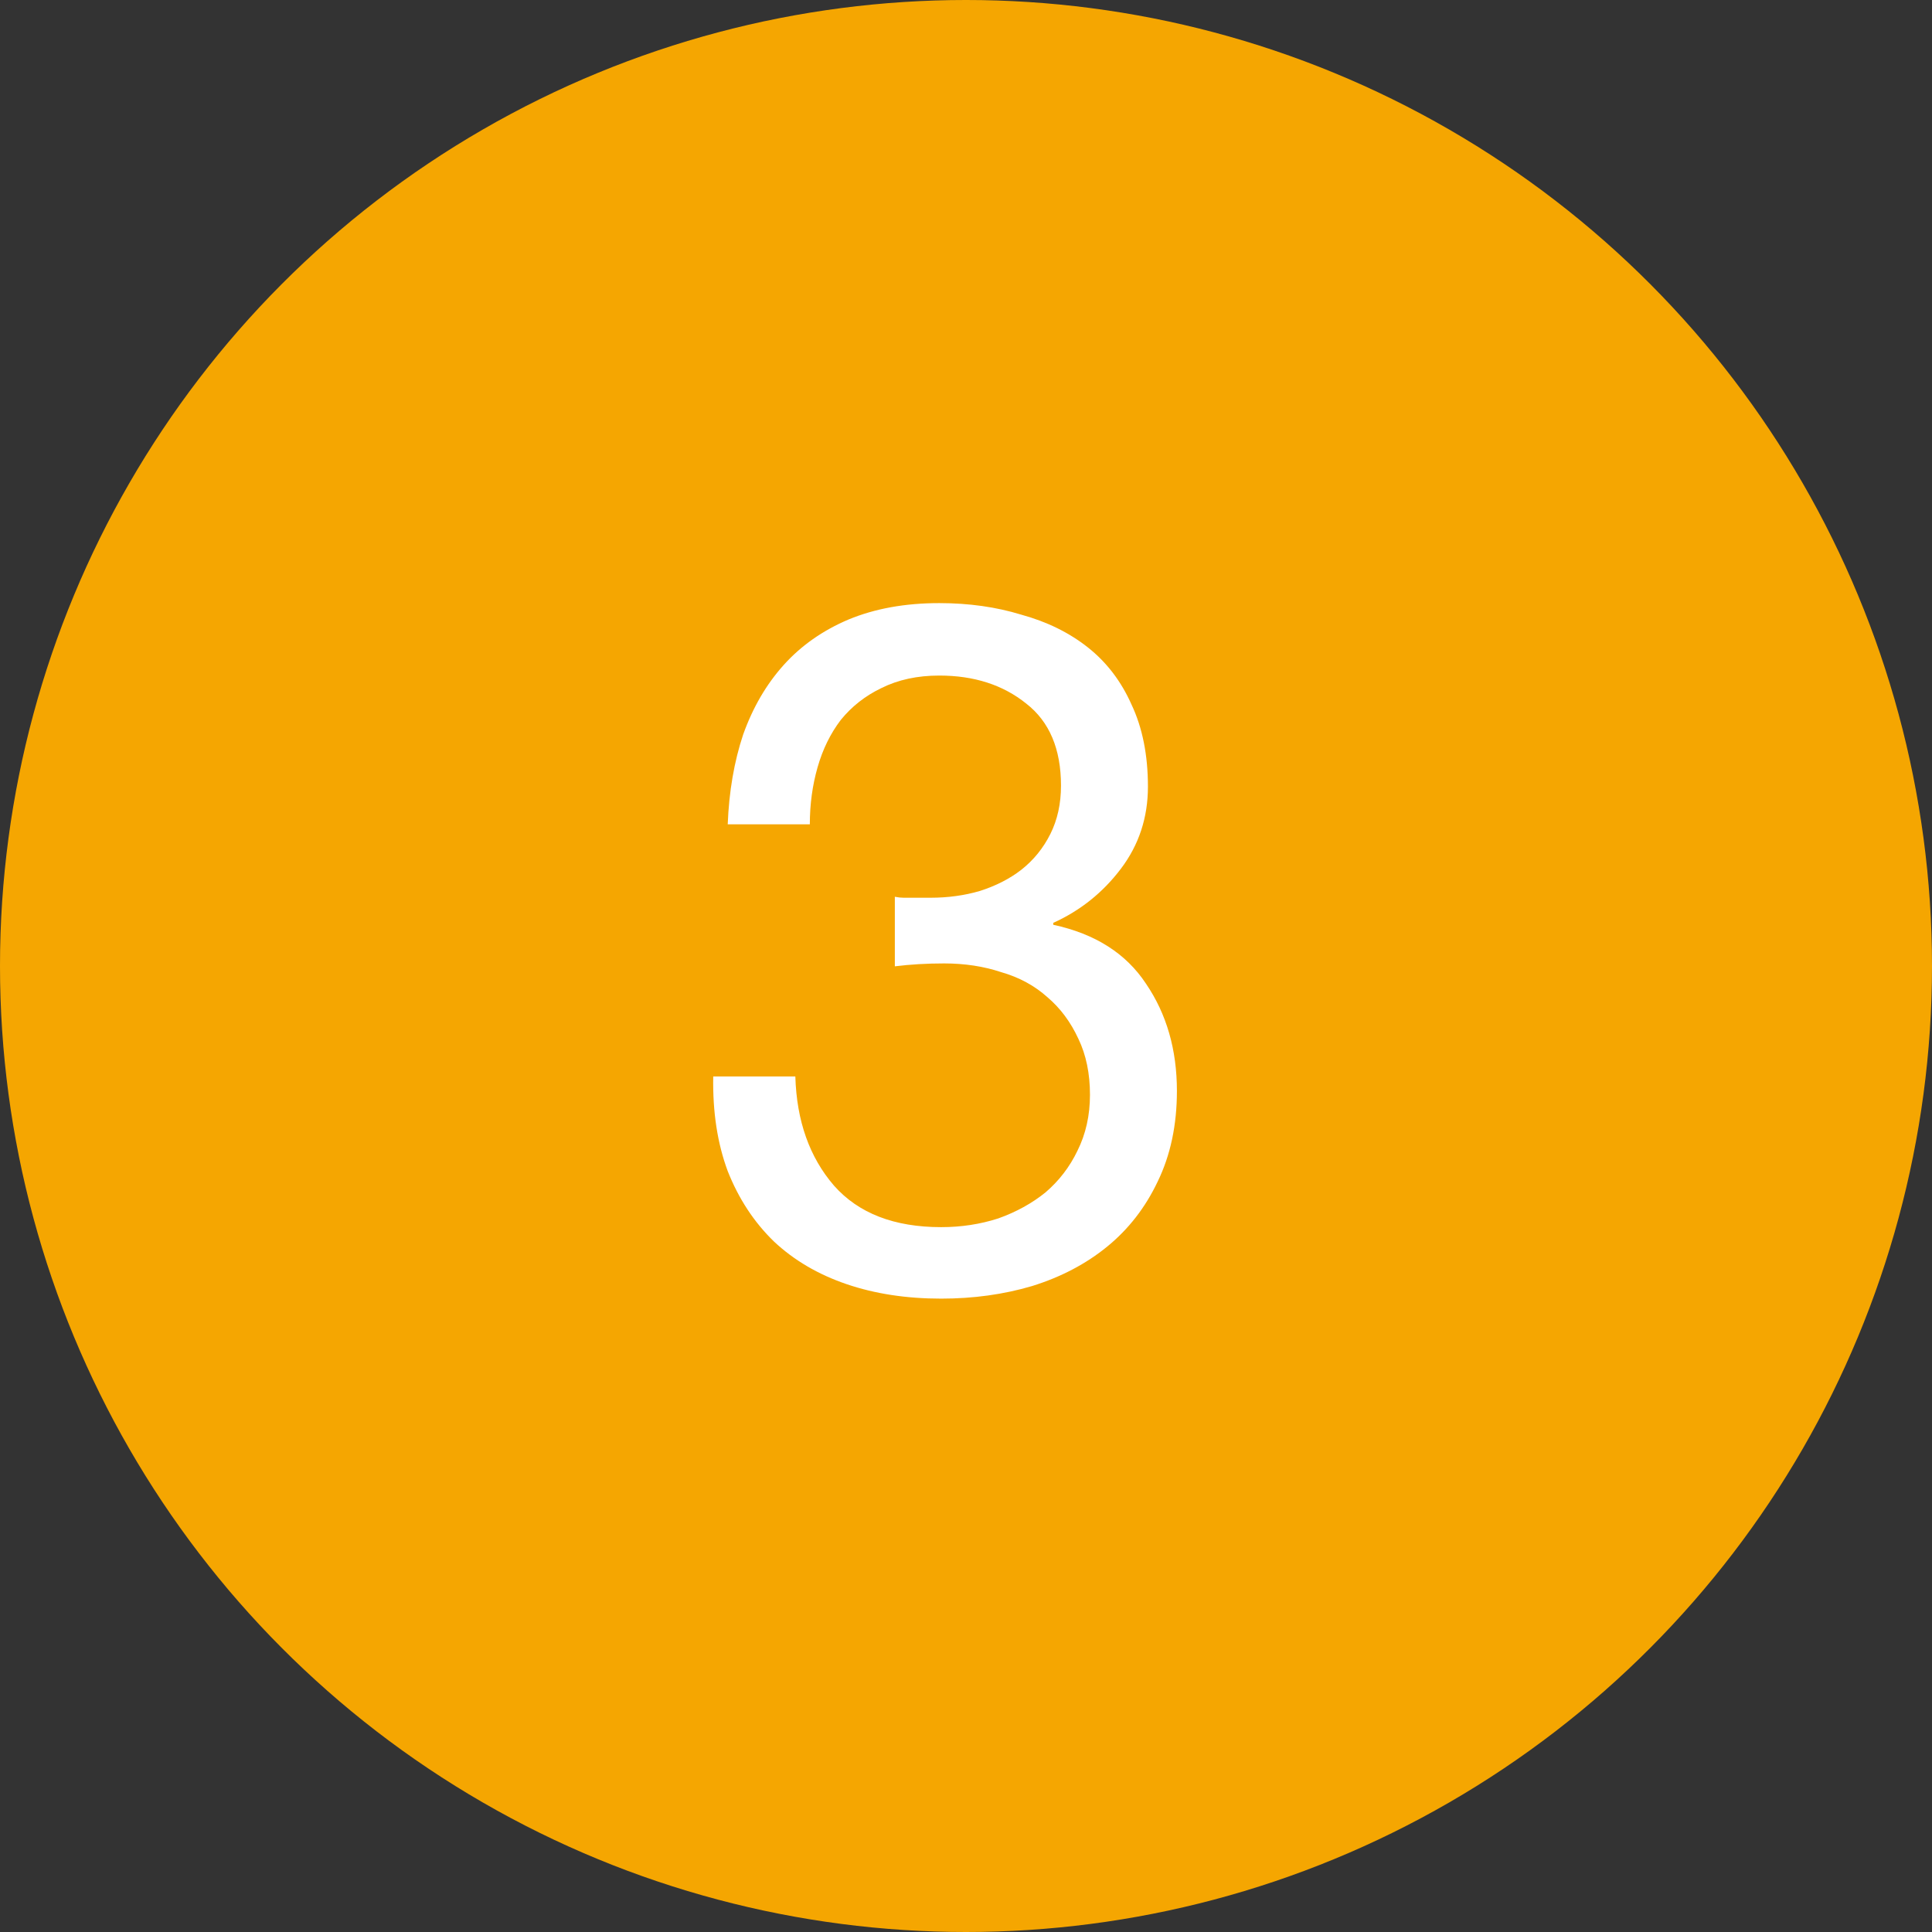
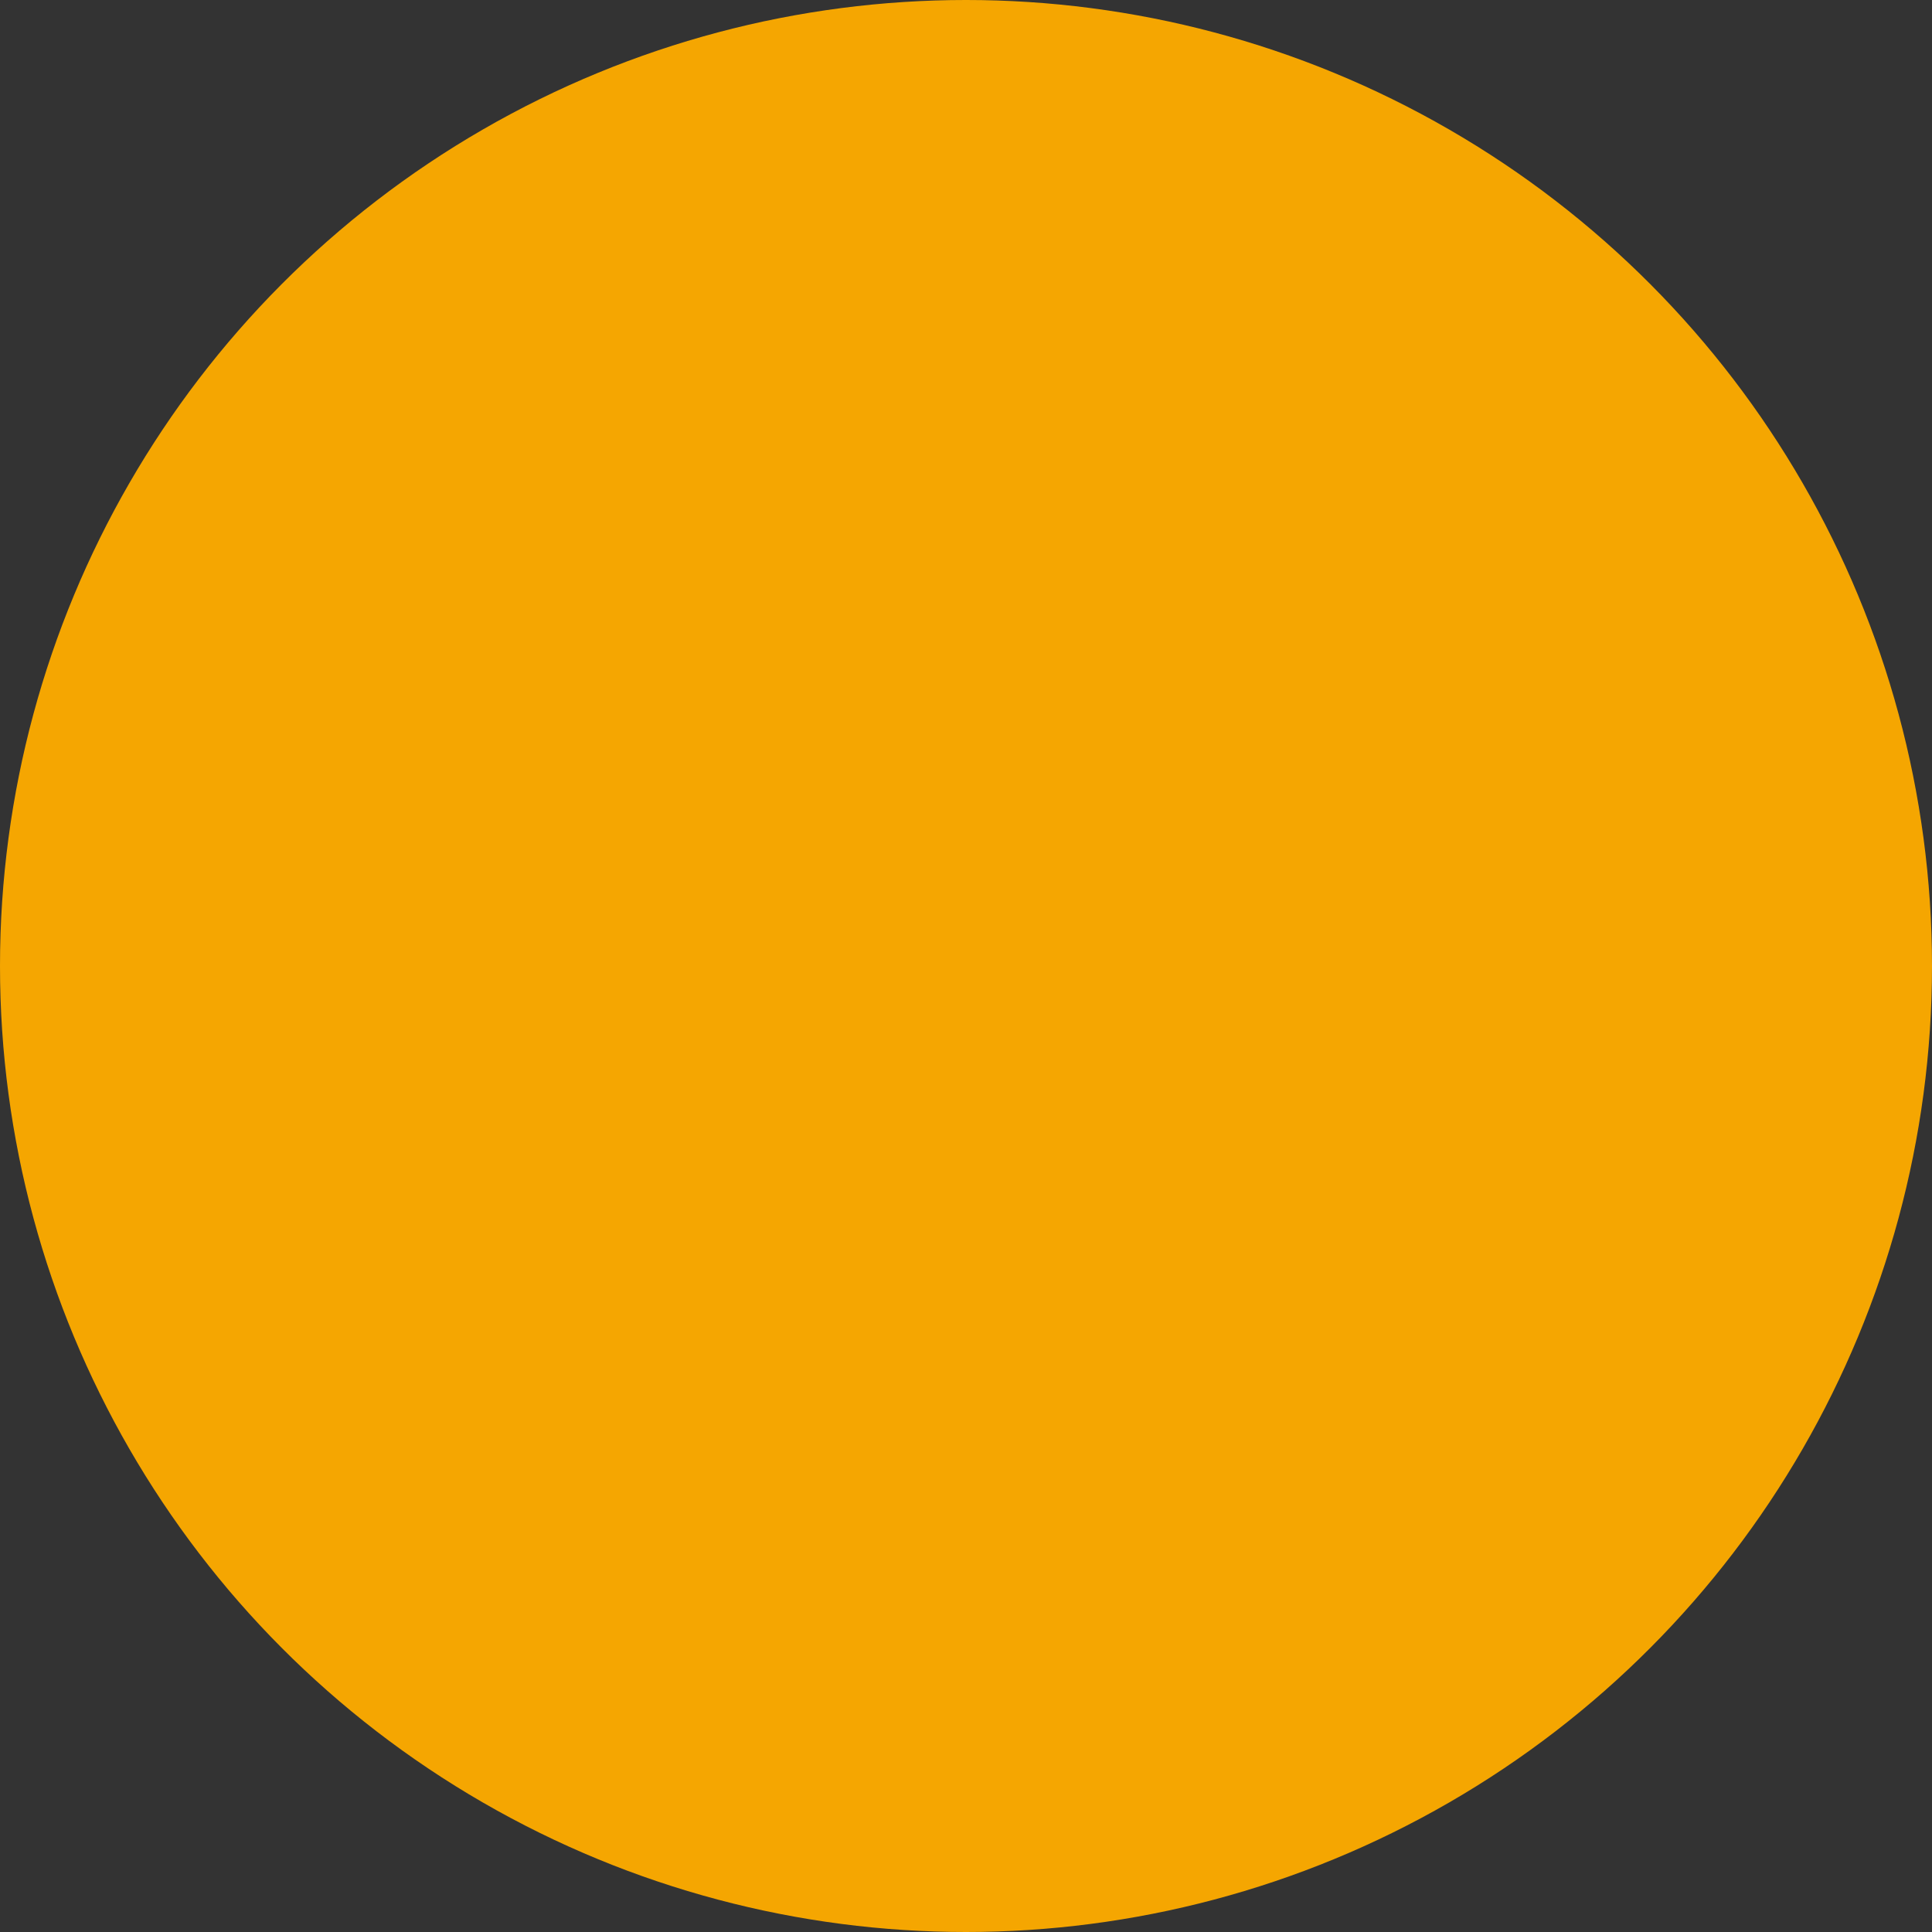
<svg xmlns="http://www.w3.org/2000/svg" width="48" height="48" viewBox="0 0 48 48" fill="none">
  <rect x="0" y="0" width="48" height="48" fill="#333333" stroke="none" />
  <circle cx="24" cy="24" r="24" fill="#F5A601" />
-   <path d="M22.232 22.28C22.312 22.296 22.384 22.304 22.448 22.304C22.528 22.304 22.608 22.304 22.688 22.304H23.12C23.552 22.304 23.96 22.248 24.344 22.136C24.744 22.008 25.088 21.832 25.376 21.608C25.68 21.368 25.92 21.072 26.096 20.72C26.272 20.368 26.36 19.968 26.36 19.52C26.36 18.608 26.072 17.928 25.496 17.48C24.92 17.016 24.2 16.784 23.336 16.784C22.792 16.784 22.312 16.888 21.896 17.096C21.496 17.288 21.16 17.552 20.888 17.888C20.632 18.224 20.44 18.616 20.312 19.064C20.184 19.512 20.12 19.984 20.12 20.48H18.08C18.112 19.664 18.24 18.92 18.464 18.248C18.704 17.576 19.04 17 19.472 16.52C19.904 16.04 20.44 15.664 21.08 15.392C21.736 15.12 22.488 14.984 23.336 14.984C24.072 14.984 24.752 15.08 25.376 15.272C26.016 15.448 26.568 15.72 27.032 16.088C27.496 16.456 27.856 16.928 28.112 17.504C28.384 18.08 28.52 18.76 28.52 19.544C28.52 20.312 28.296 20.992 27.848 21.584C27.4 22.176 26.84 22.624 26.168 22.928V22.976C27.208 23.2 27.976 23.688 28.472 24.44C28.984 25.192 29.24 26.08 29.24 27.104C29.24 27.952 29.08 28.704 28.76 29.36C28.456 30 28.04 30.536 27.512 30.968C26.984 31.4 26.36 31.728 25.64 31.952C24.936 32.16 24.184 32.264 23.384 32.264C22.52 32.264 21.736 32.144 21.032 31.904C20.328 31.664 19.728 31.312 19.232 30.848C18.736 30.368 18.352 29.784 18.08 29.096C17.824 28.408 17.704 27.624 17.72 26.744H19.76C19.792 27.848 20.112 28.752 20.72 29.456C21.328 30.144 22.216 30.488 23.384 30.488C23.88 30.488 24.352 30.416 24.8 30.272C25.248 30.112 25.64 29.896 25.976 29.624C26.312 29.336 26.576 28.992 26.768 28.592C26.976 28.176 27.08 27.712 27.08 27.2C27.08 26.672 26.984 26.208 26.792 25.808C26.6 25.392 26.344 25.048 26.024 24.776C25.704 24.488 25.32 24.28 24.872 24.152C24.44 24.008 23.968 23.936 23.456 23.936C23.024 23.936 22.616 23.96 22.232 24.008V22.28Z" fill="white" />
</svg>